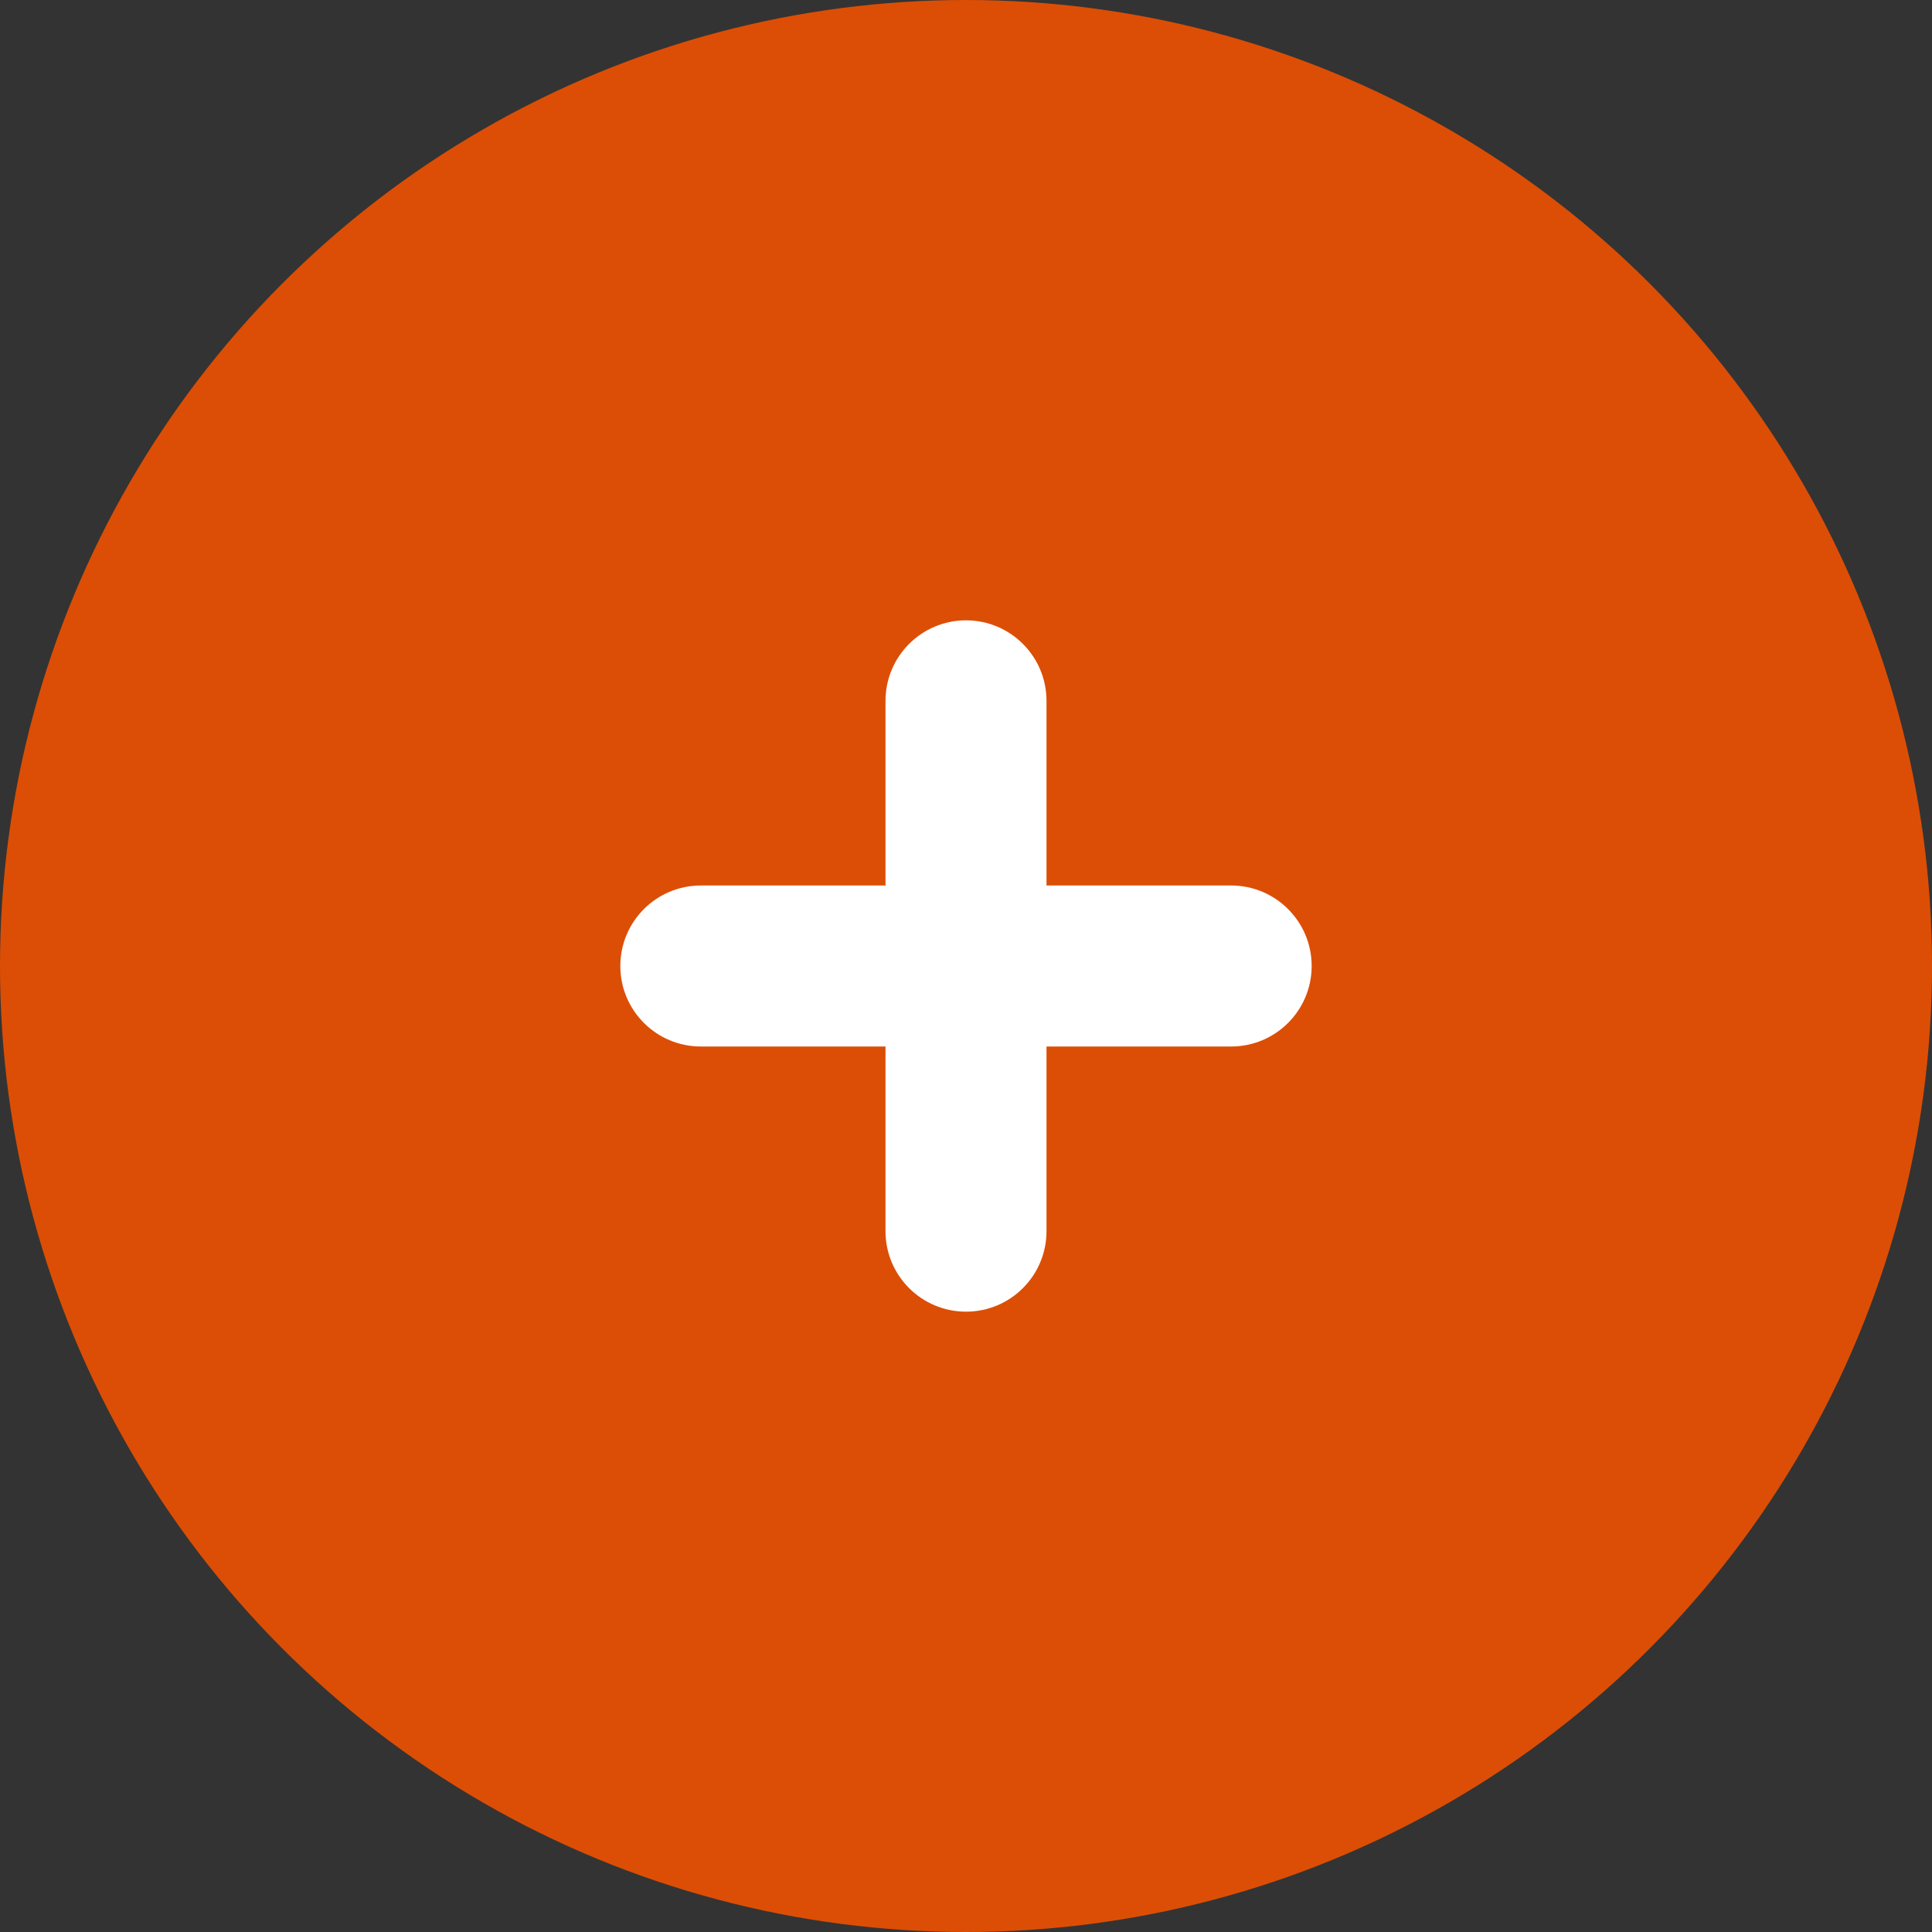
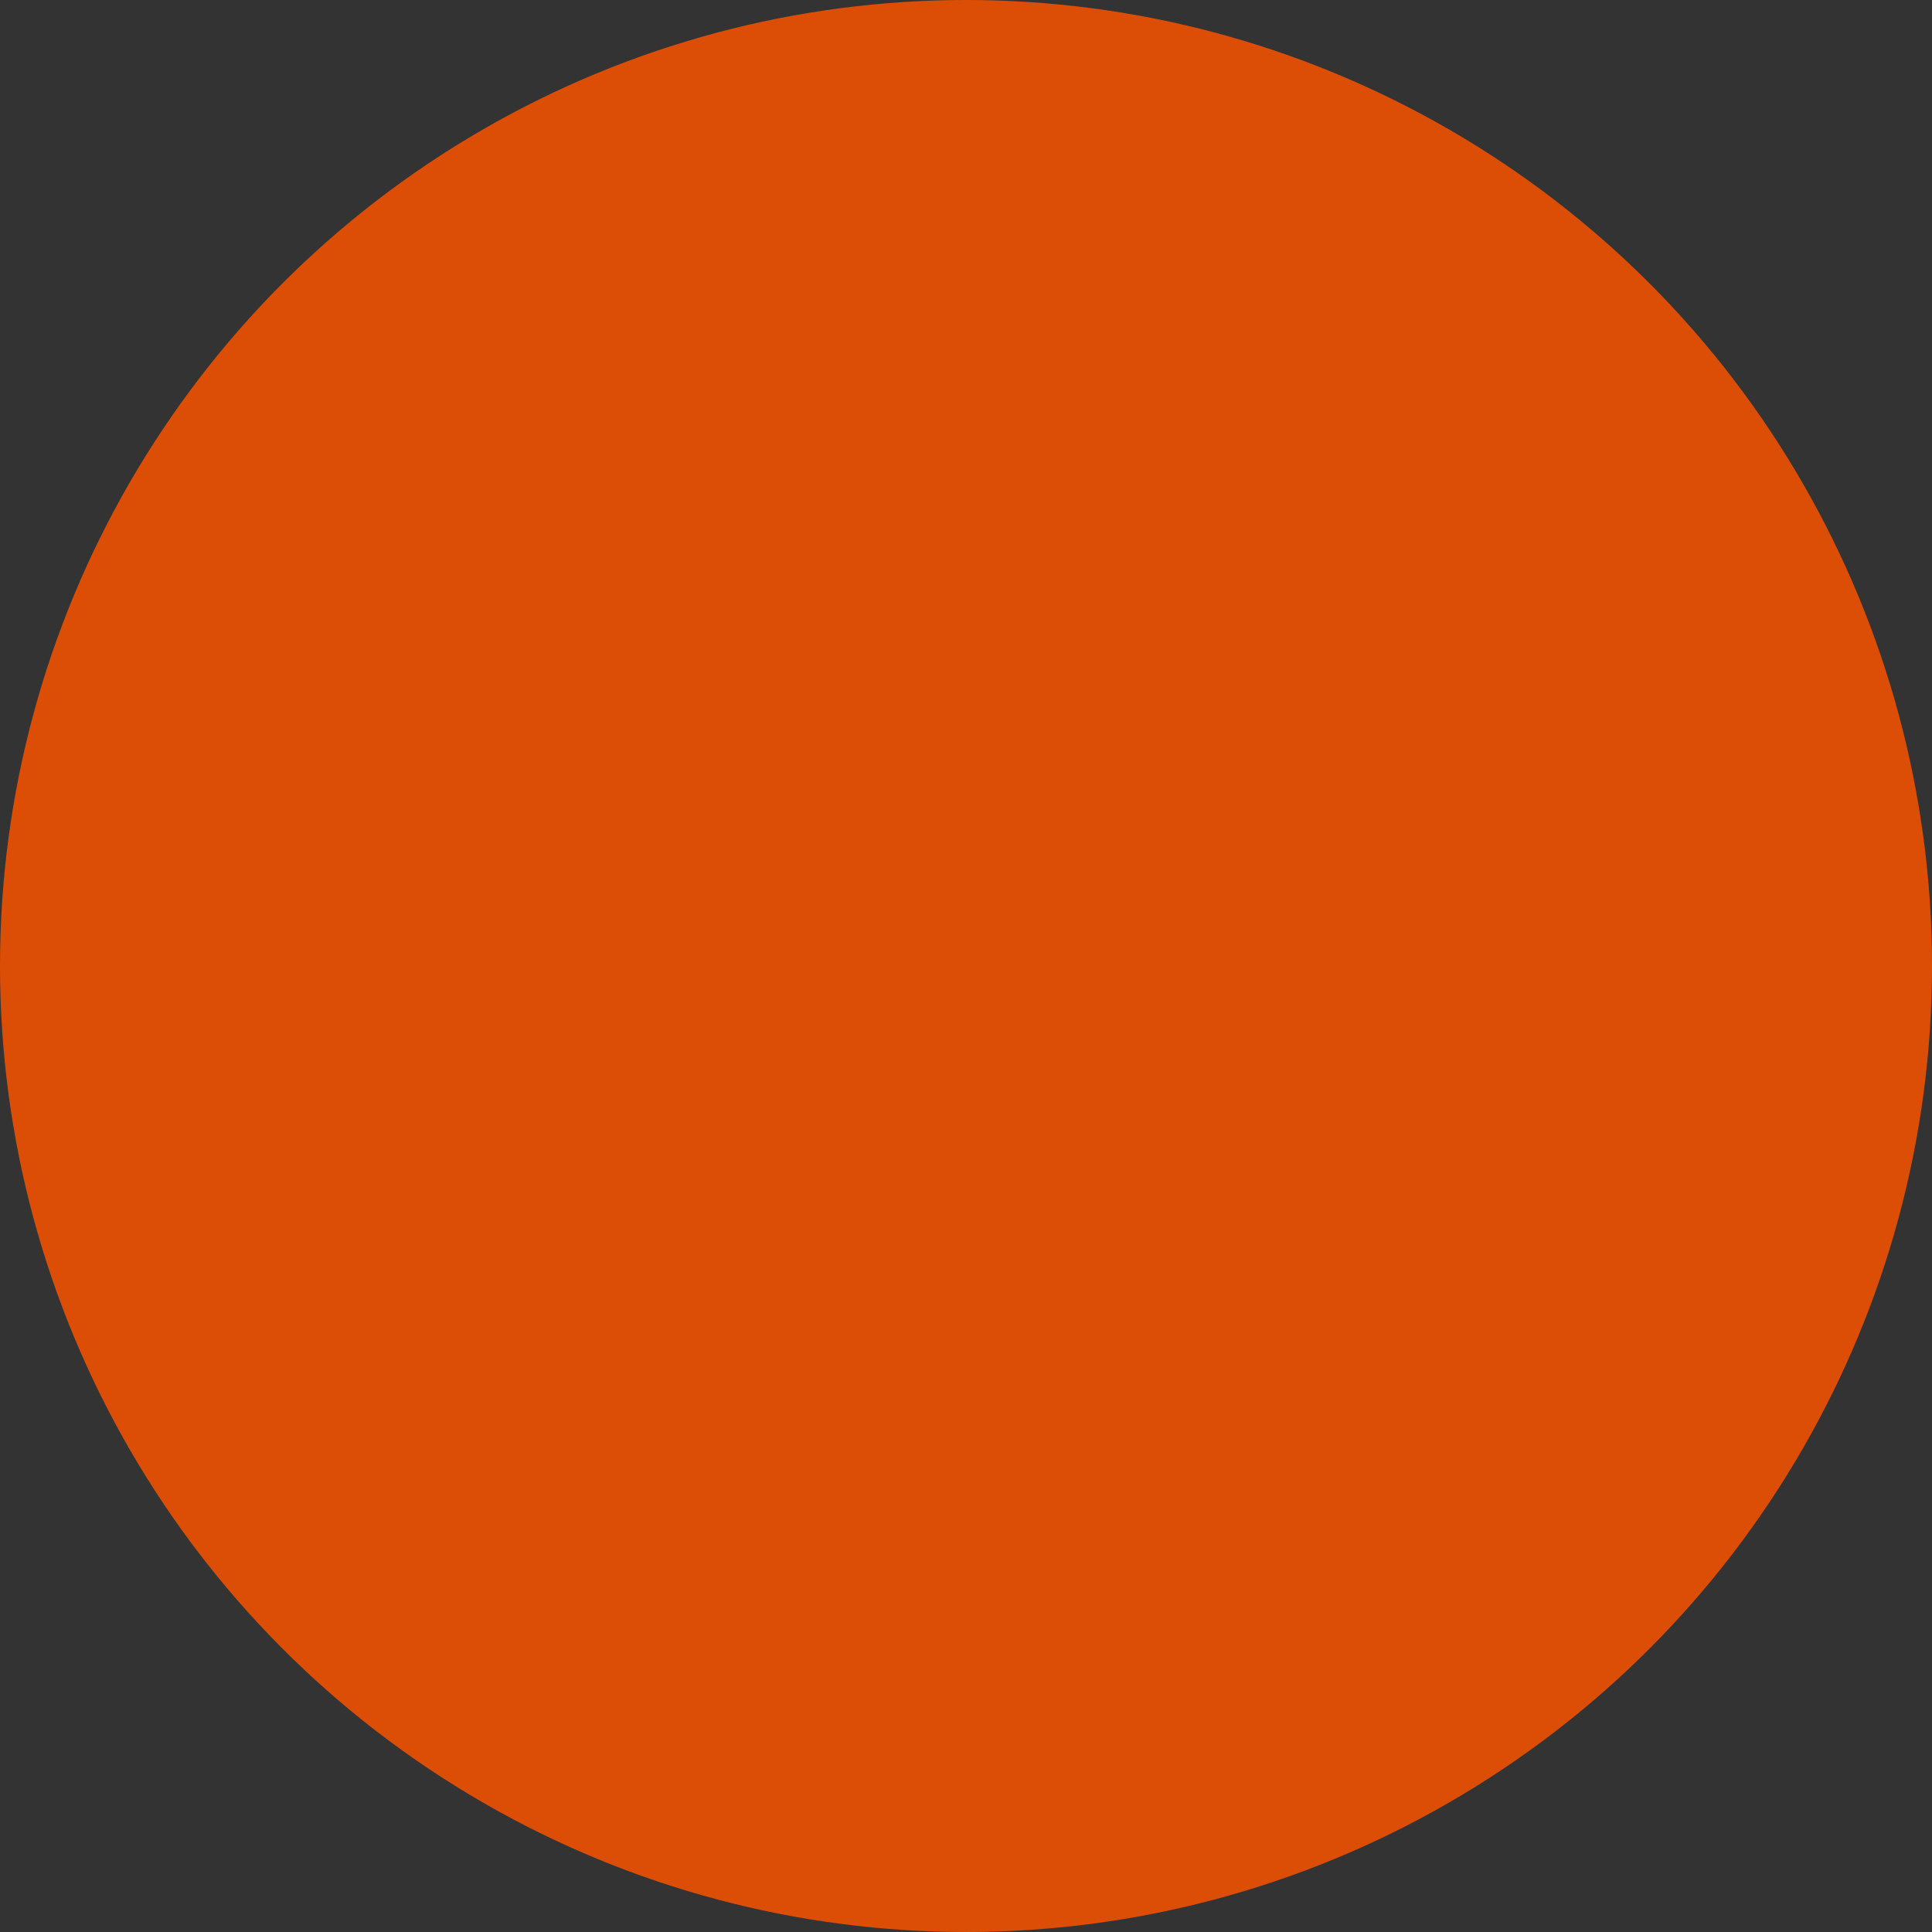
<svg xmlns="http://www.w3.org/2000/svg" width="24" height="24" viewBox="0 0 24 24" fill="none">
  <rect x="0" y="0" width="24" height="24" fill="#333333" stroke="none" />
  <circle cx="12" cy="12" r="12" fill="#EF5101" fill-opacity="0.9" />
-   <path fill-rule="evenodd" clip-rule="evenodd" d="M13 8.706C13 8.154 12.552 7.706 12 7.706C11.448 7.706 11 8.154 11 8.706V11H8.706C8.153 11 7.706 11.448 7.706 12C7.706 12.552 8.153 13 8.706 13H11V15.294C11 15.847 11.448 16.294 12 16.294C12.552 16.294 13 15.847 13 15.294V13H15.294C15.846 13 16.294 12.552 16.294 12C16.294 11.448 15.846 11 15.294 11H13V8.706Z" fill="white" />
</svg>